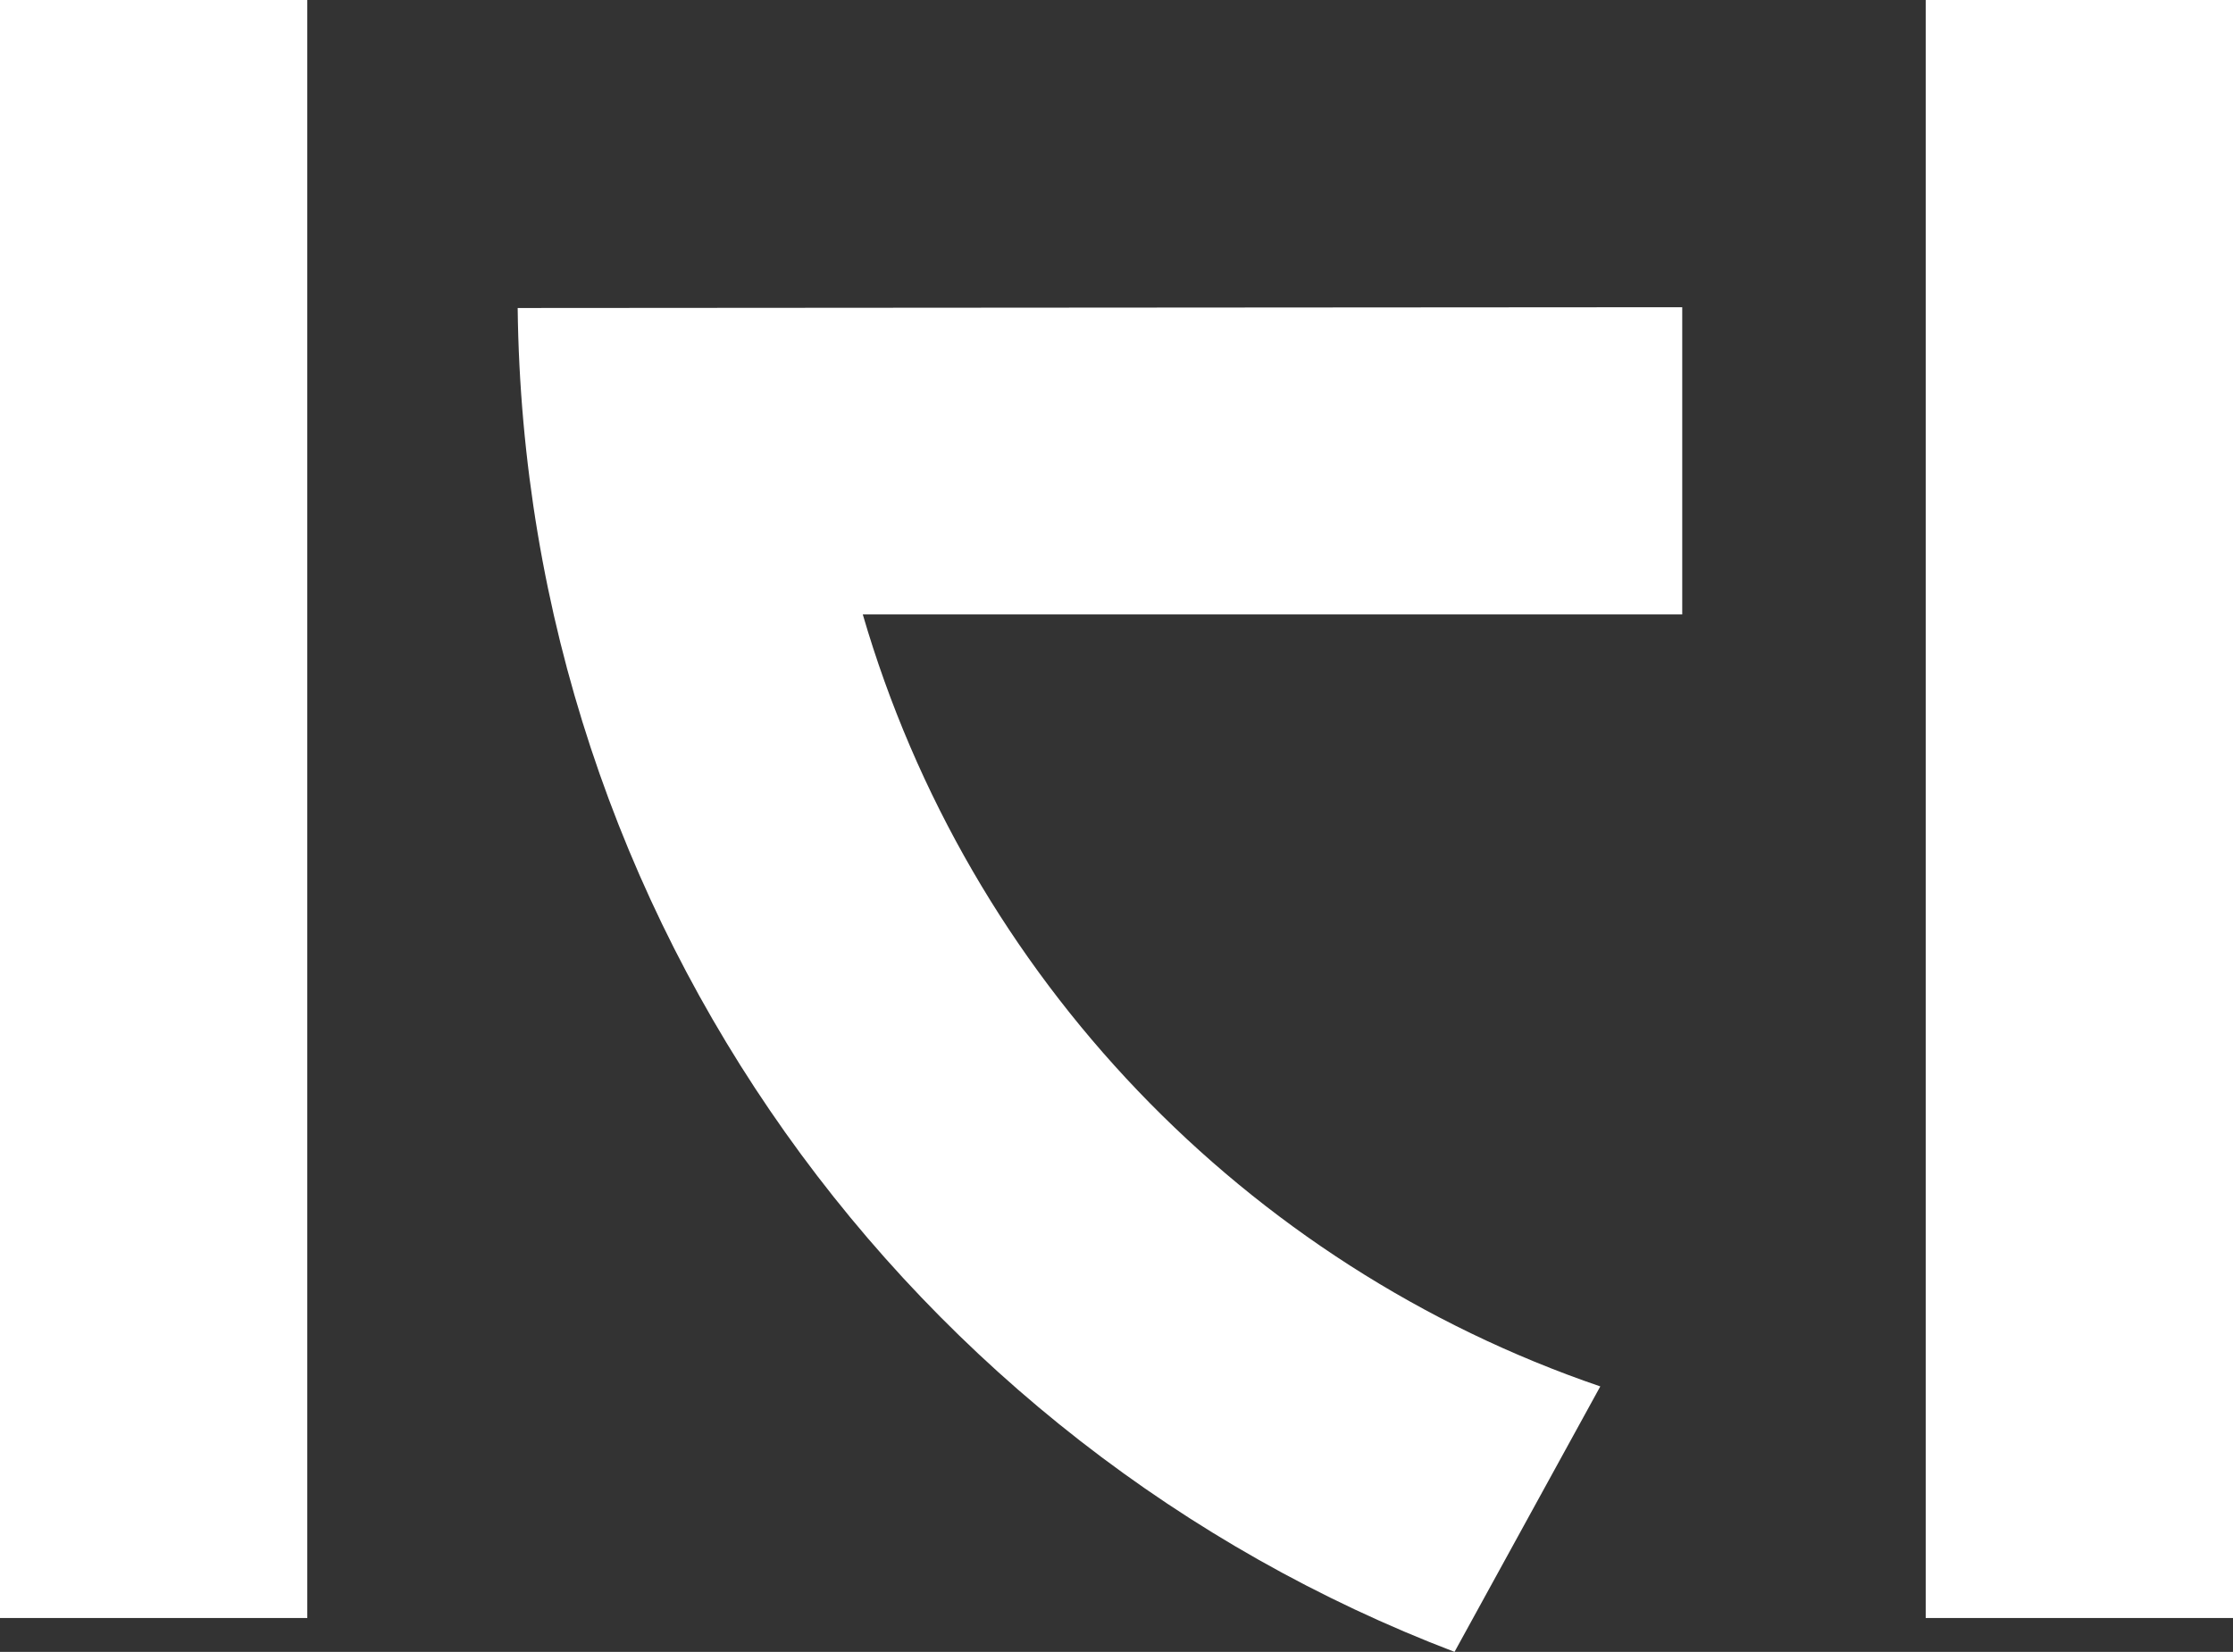
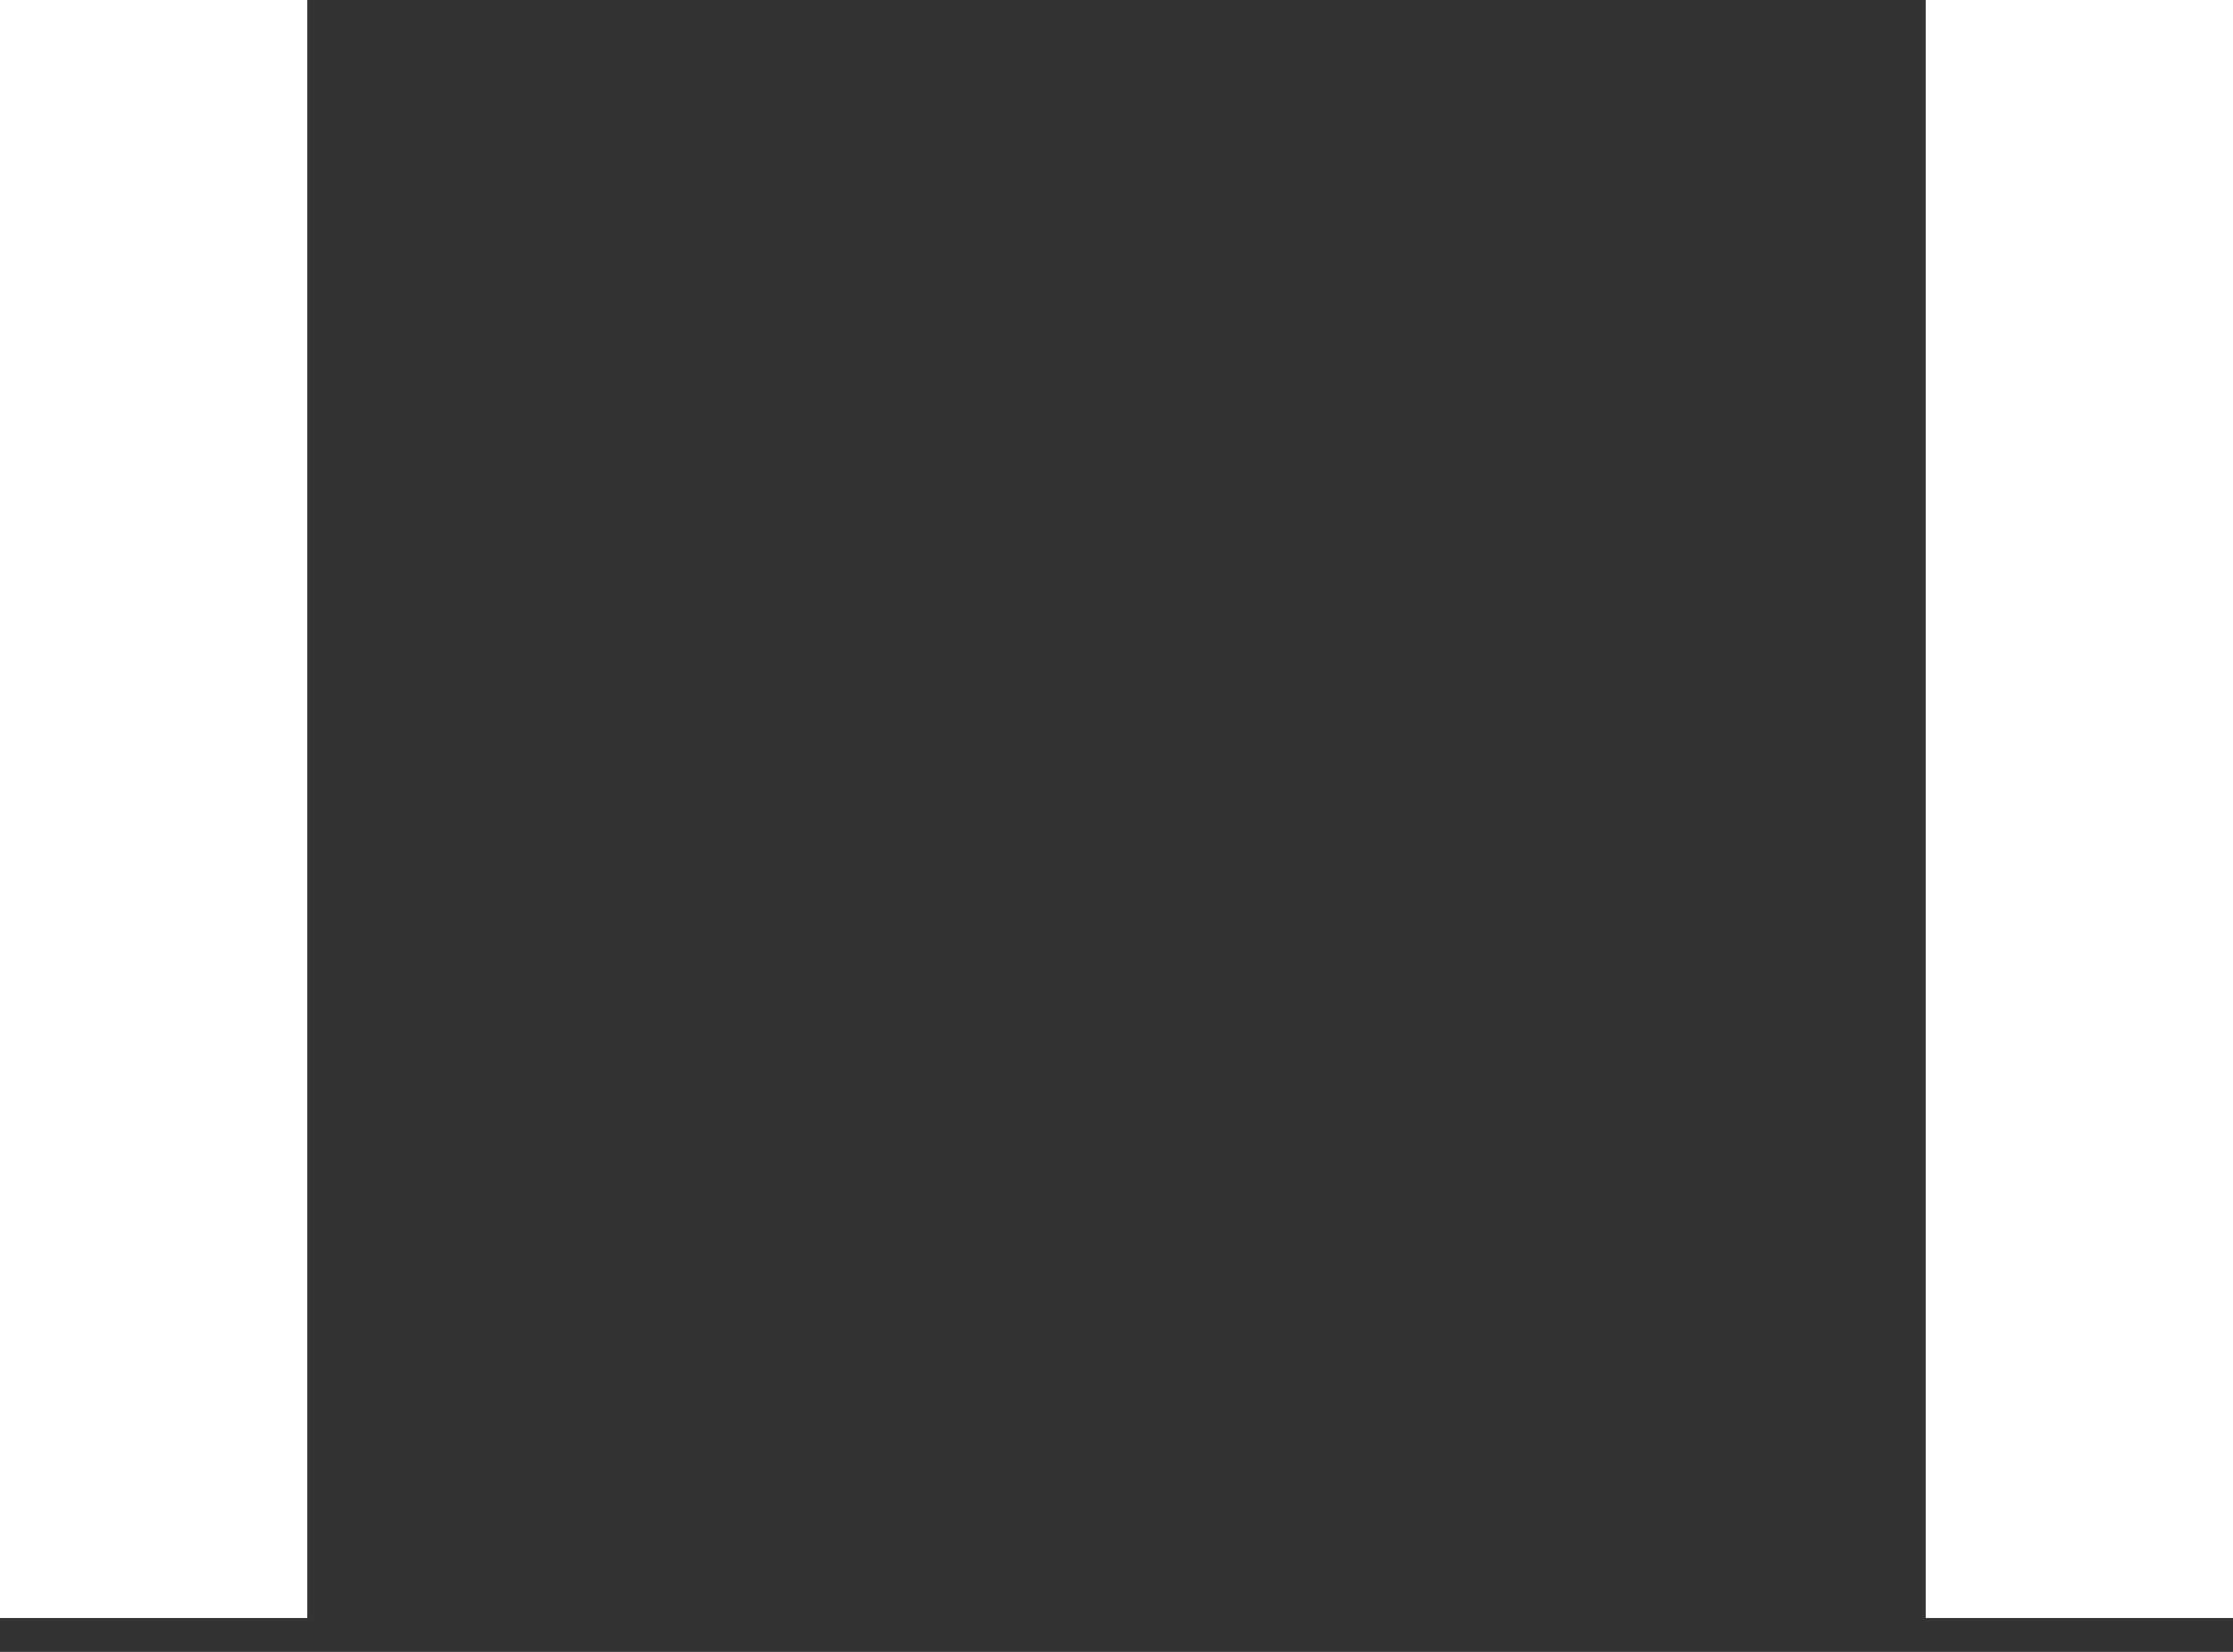
<svg xmlns="http://www.w3.org/2000/svg" xml:space="preserve" style="enable-background:new 0 0 283.4 209.7;" viewBox="0 0 283.4 209.7" y="0px" x="0px" id="Lager_1" version="1.1">
  <rect x="0" y="0" width="283.4" height="209.7" fill="#333333" stroke="none" />
  <style type="text/css">
	.st0{fill:#FFFFFF;}
</style>
  <g>
    <rect height="205.4" width="39" class="st0" />
-     <path d="M65.7,39.1c0.9,77.9,50,144.3,118.9,170.6l18.5-33.7c-45.1-15.4-80.2-52-93.6-98h104V39L65.7,39.1L65.7,39.1z" class="st0" />
    <rect height="205.4" width="39" class="st0" x="244.4" />
  </g>
</svg>